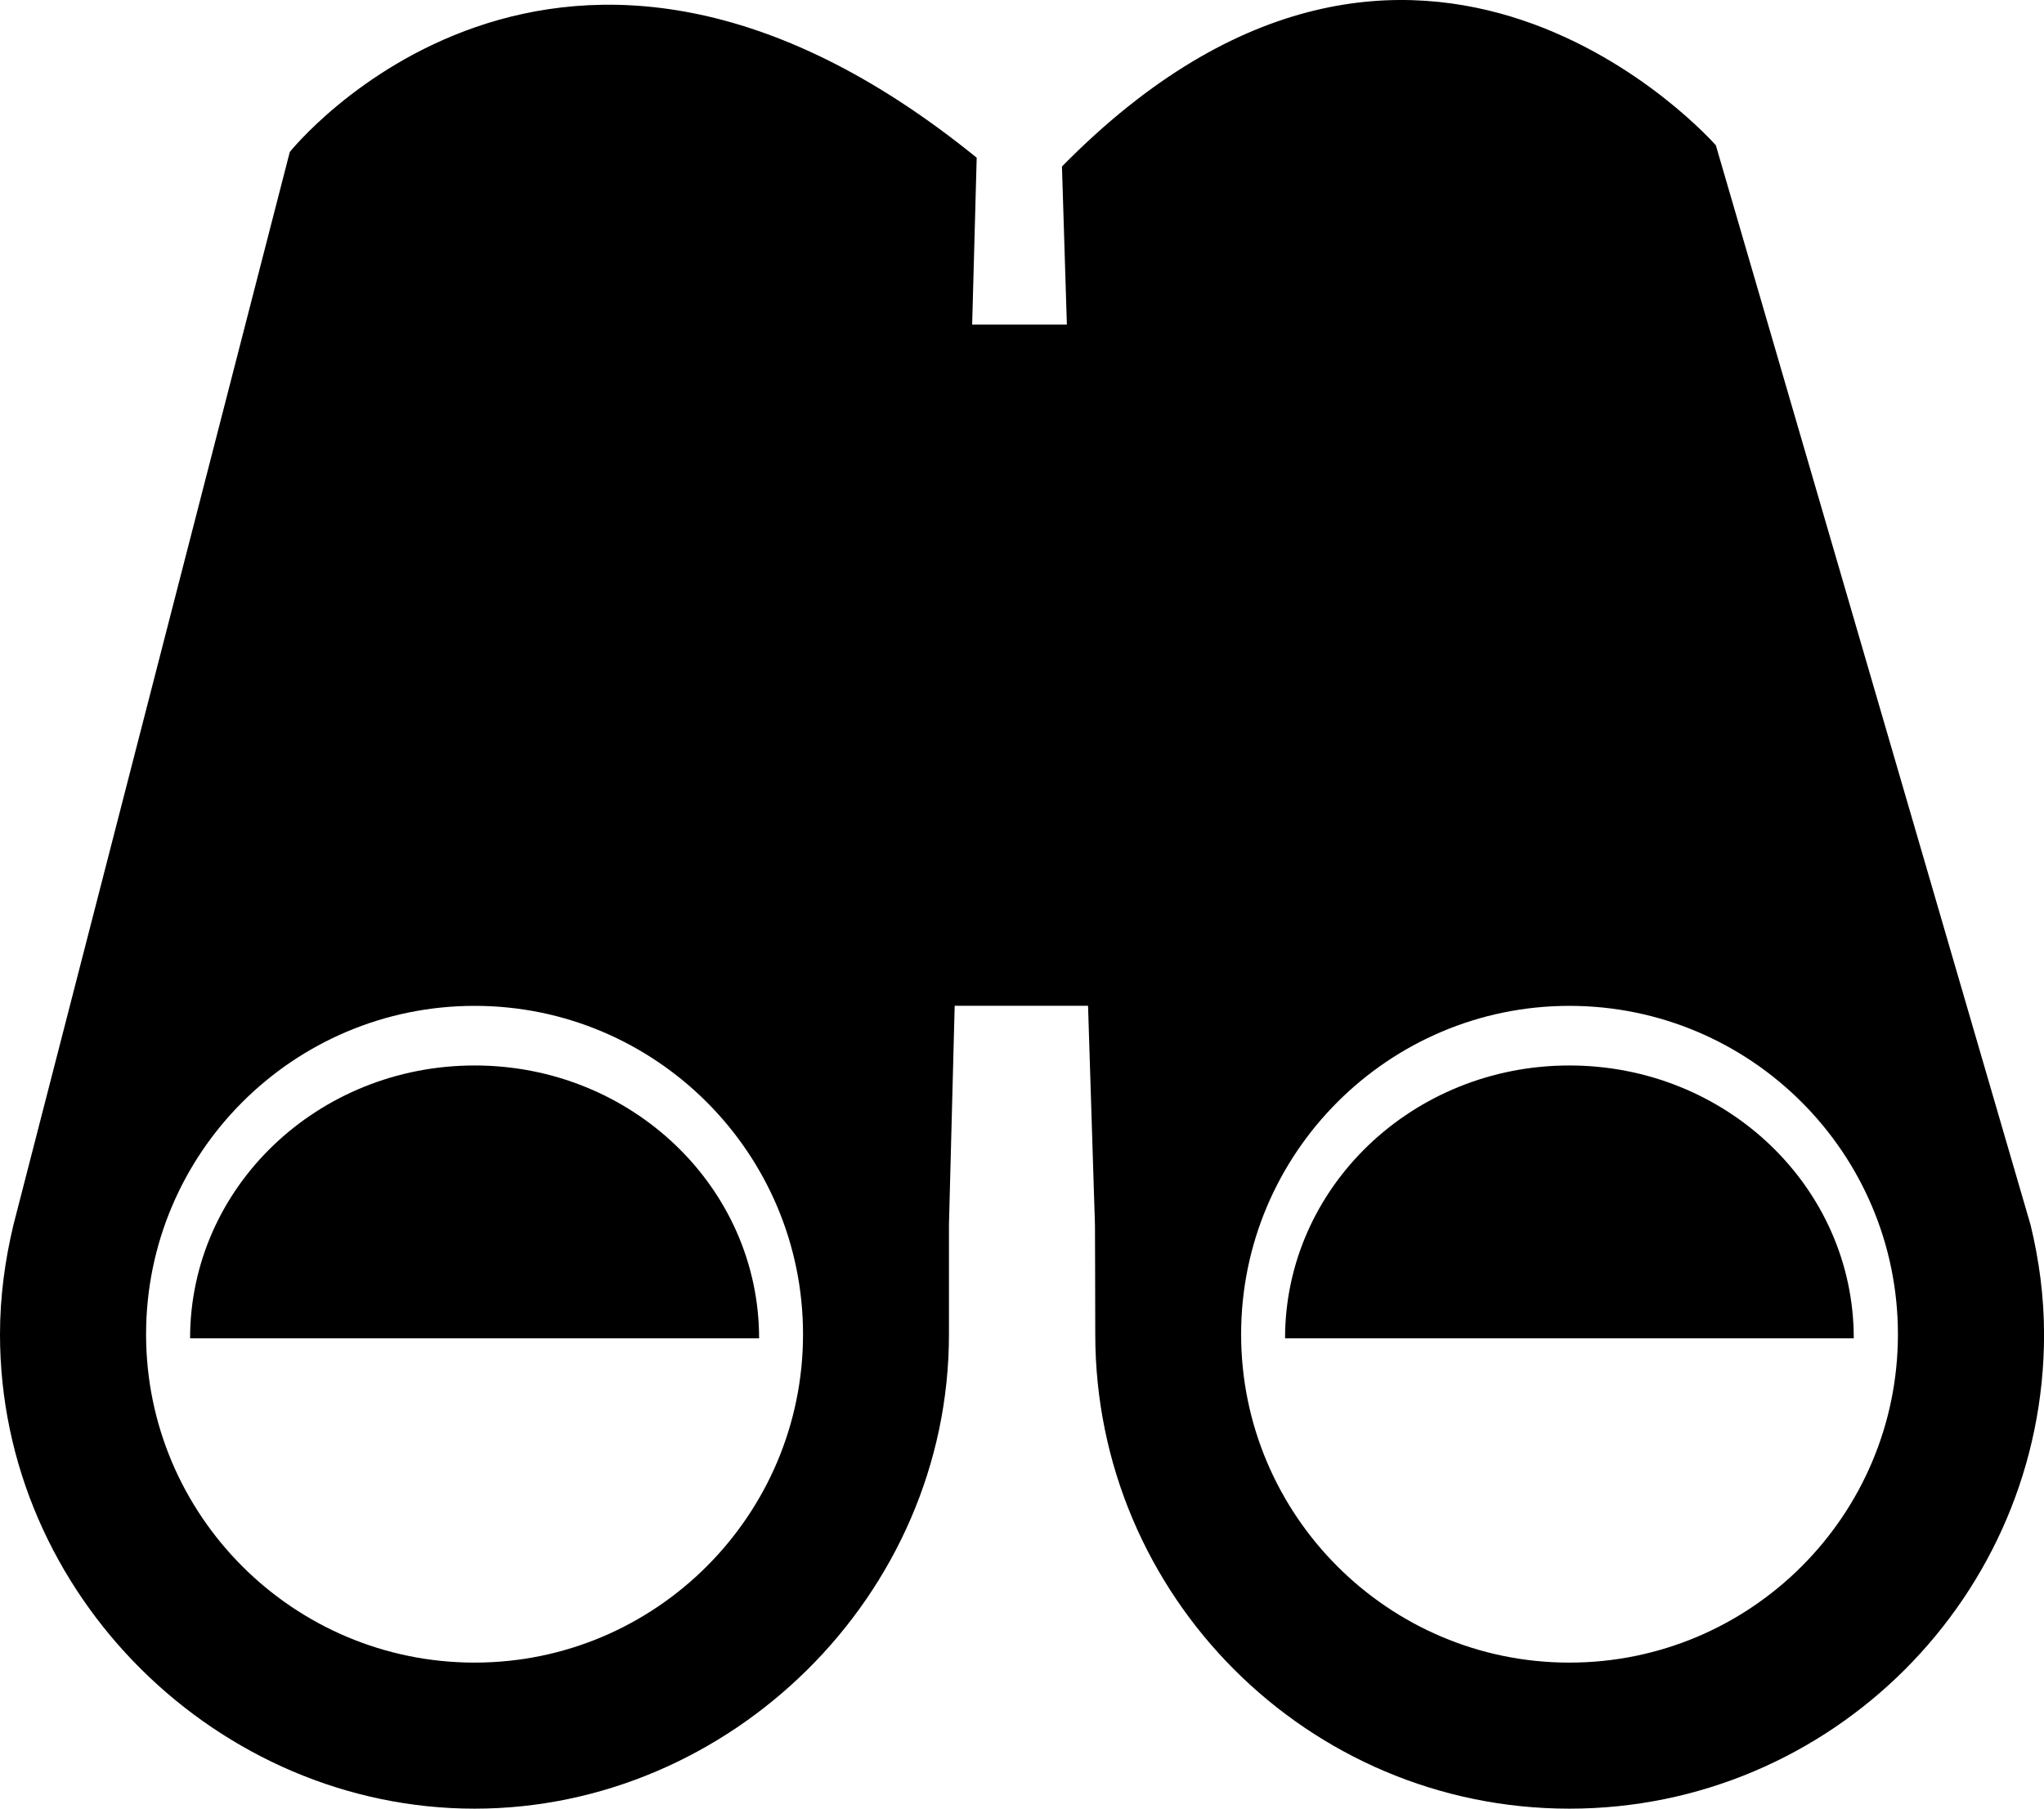
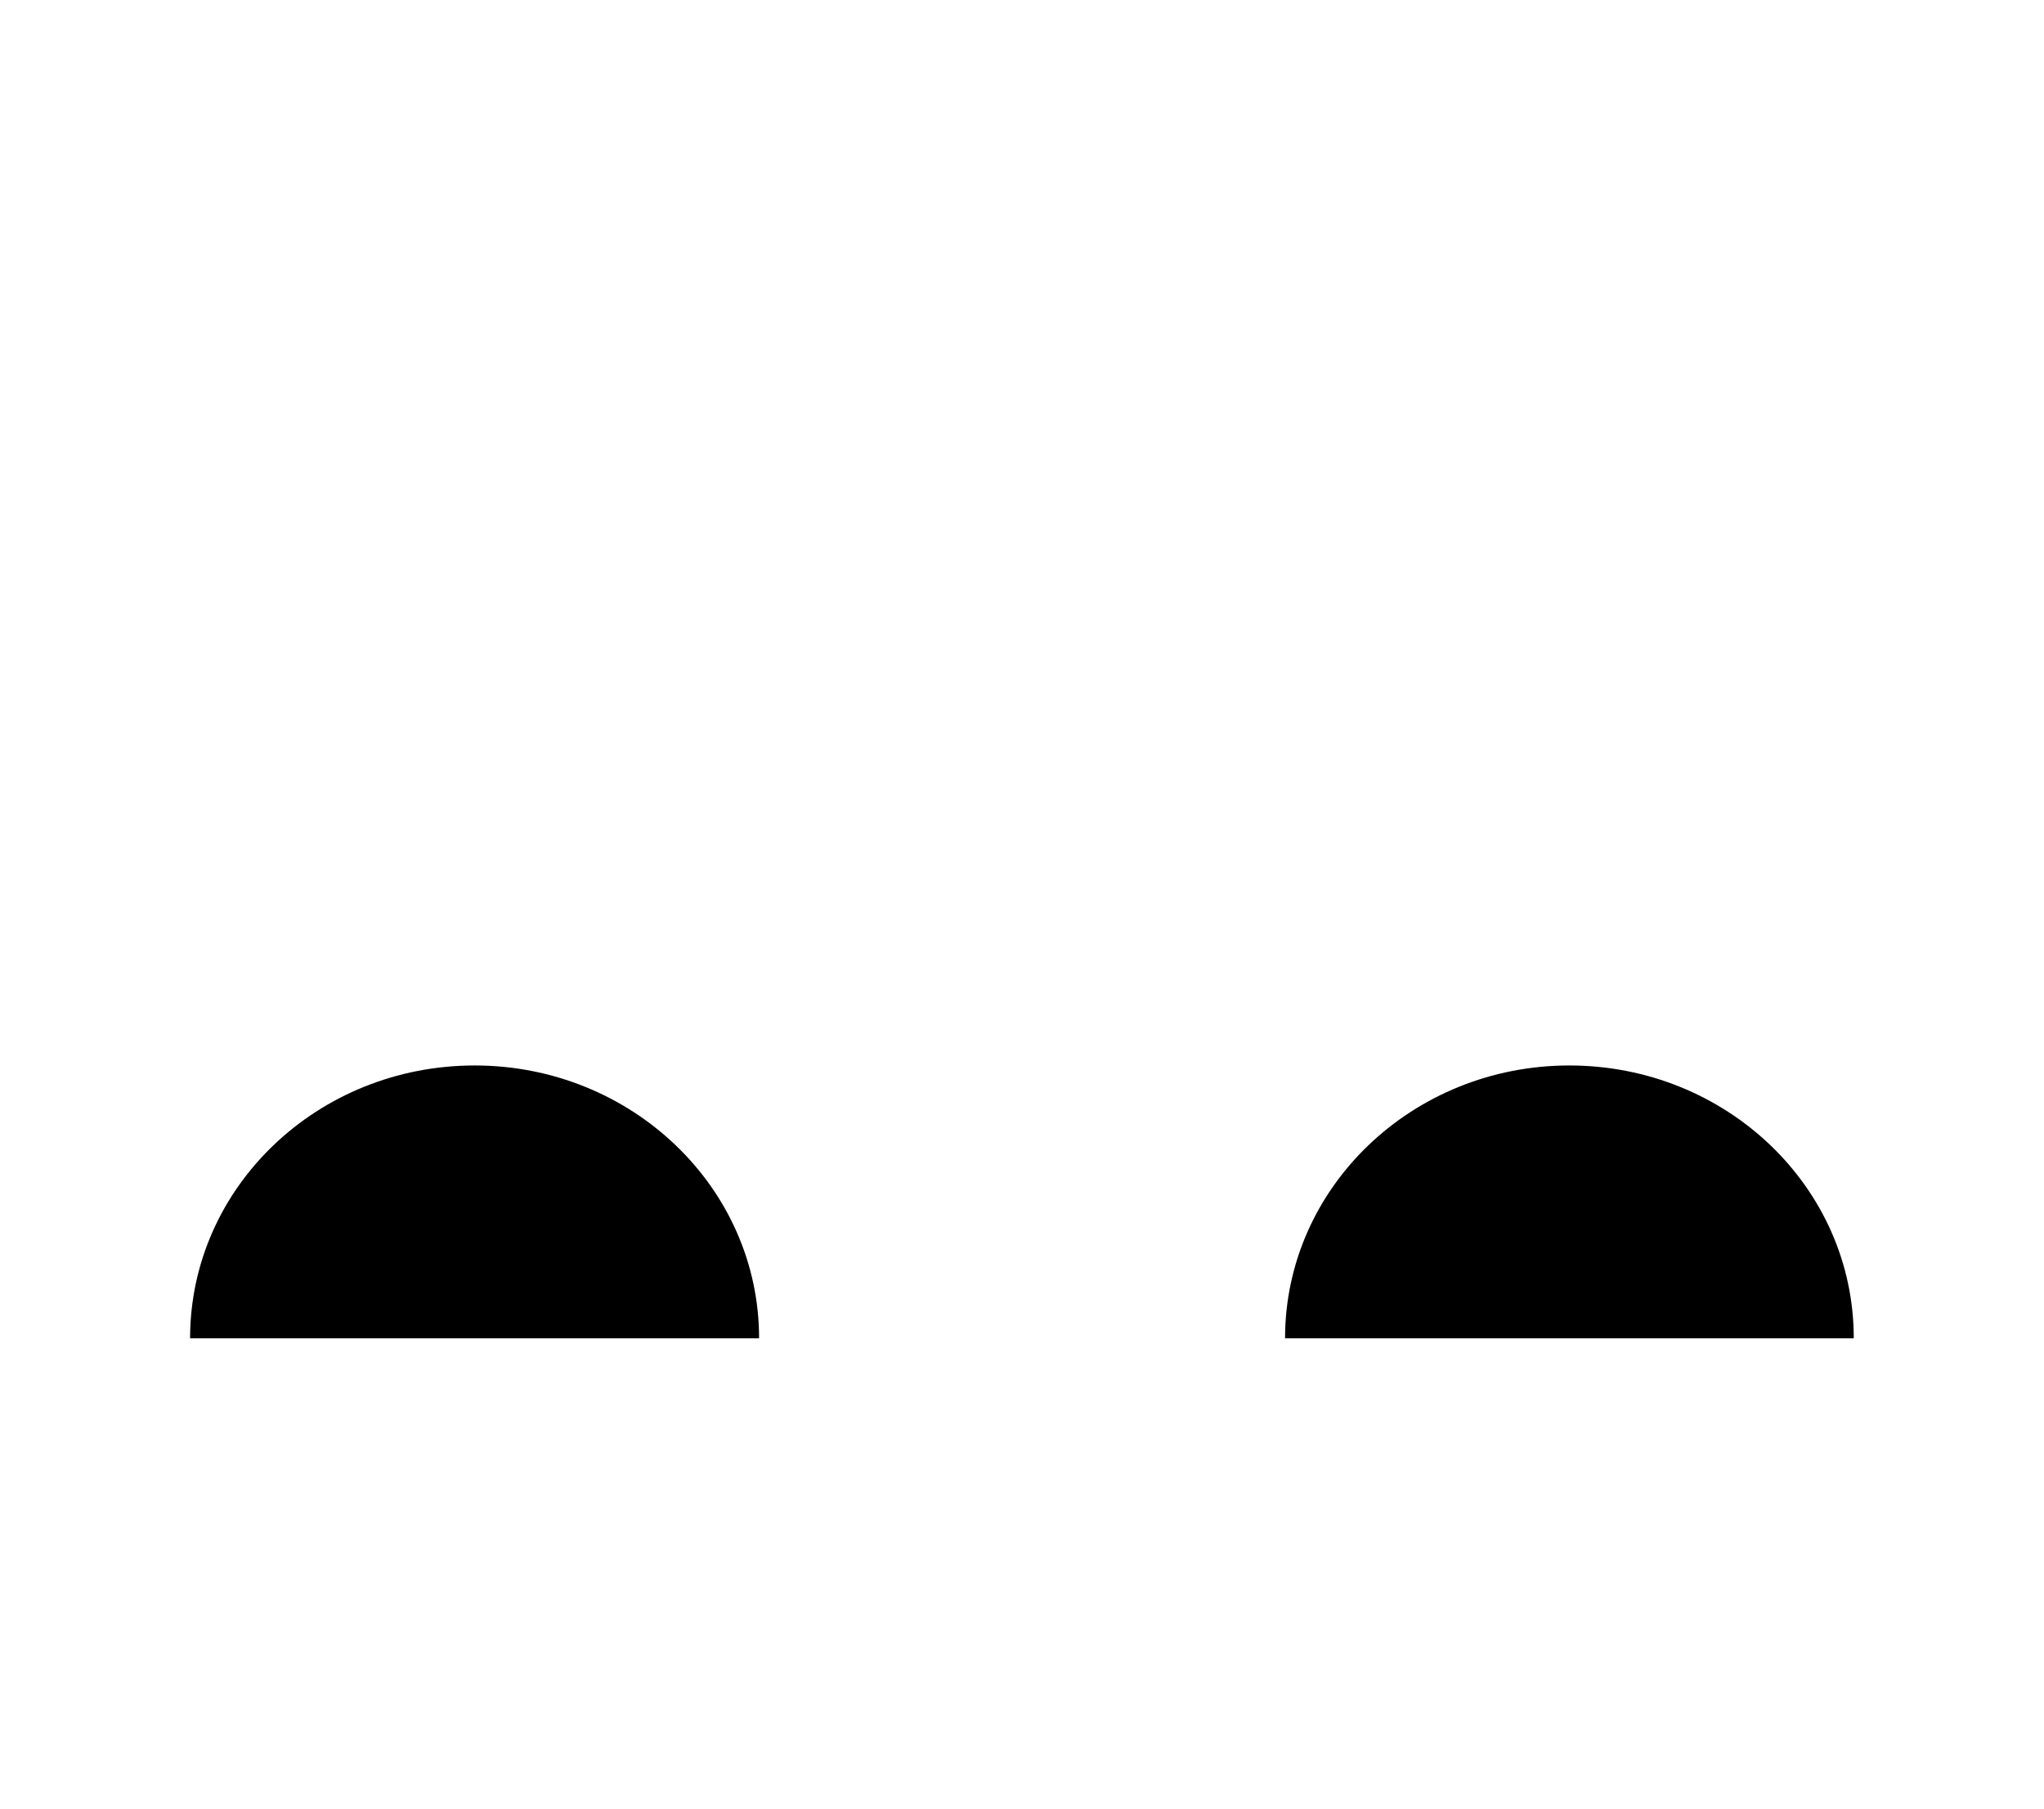
<svg xmlns="http://www.w3.org/2000/svg" version="1.1" x="0px" y="0px" width="27.495px" height="24.334px" viewBox="0 0 27.495 24.334" style="enable-background:new 0 0 27.495 24.334;" xml:space="preserve">
  <g id="c183_binoculars">
    <path style="fill:#000000;" d="M21.11,14.335c-2.11,0-3.824,1.641-3.824,3.671h7.65C24.937,15.976,23.224,14.335,21.11,14.335z" />
    <path style="fill:#000000;" d="M6.385,14.335c-2.115,0-3.828,1.641-3.828,3.671h7.654C10.211,15.976,8.496,14.335,6.385,14.335z" />
-     <path style="fill:#000000;" d="M27.314,16.479L23.081,1.955c0,0-4.008-4.583-8.796,0.285l0.066,2.127h-1.274l0.061-2.245   C7.492-2.464,3.898,2.045,3.898,2.045L0.181,16.479C0.068,16.95,0,17.443,0,17.952c0,3.517,2.946,6.383,6.385,6.382   c3.434,0,6.38-2.865,6.38-6.382c0-0.509,0-1.473,0-1.473l0.077-2.947h1.794l0.093,2.947c0,0,0.004,0.964,0.004,1.473   c0,3.517,2.856,6.382,6.378,6.382s6.385-2.865,6.385-6.382C27.495,17.443,27.429,16.95,27.314,16.479z M6.385,22.369   c-2.44,0-4.42-1.981-4.42-4.417c0-2.438,1.979-4.419,4.42-4.419c2.436,0,4.417,1.981,4.417,4.419   C10.802,20.388,8.82,22.369,6.385,22.369z M21.11,22.369c-2.434,0-4.415-1.981-4.415-4.417c0-2.438,1.981-4.419,4.415-4.419   c2.44,0,4.42,1.981,4.42,4.419C25.53,20.388,23.551,22.369,21.11,22.369z" />
  </g>
  <g id="Capa_1">
</g>
</svg>